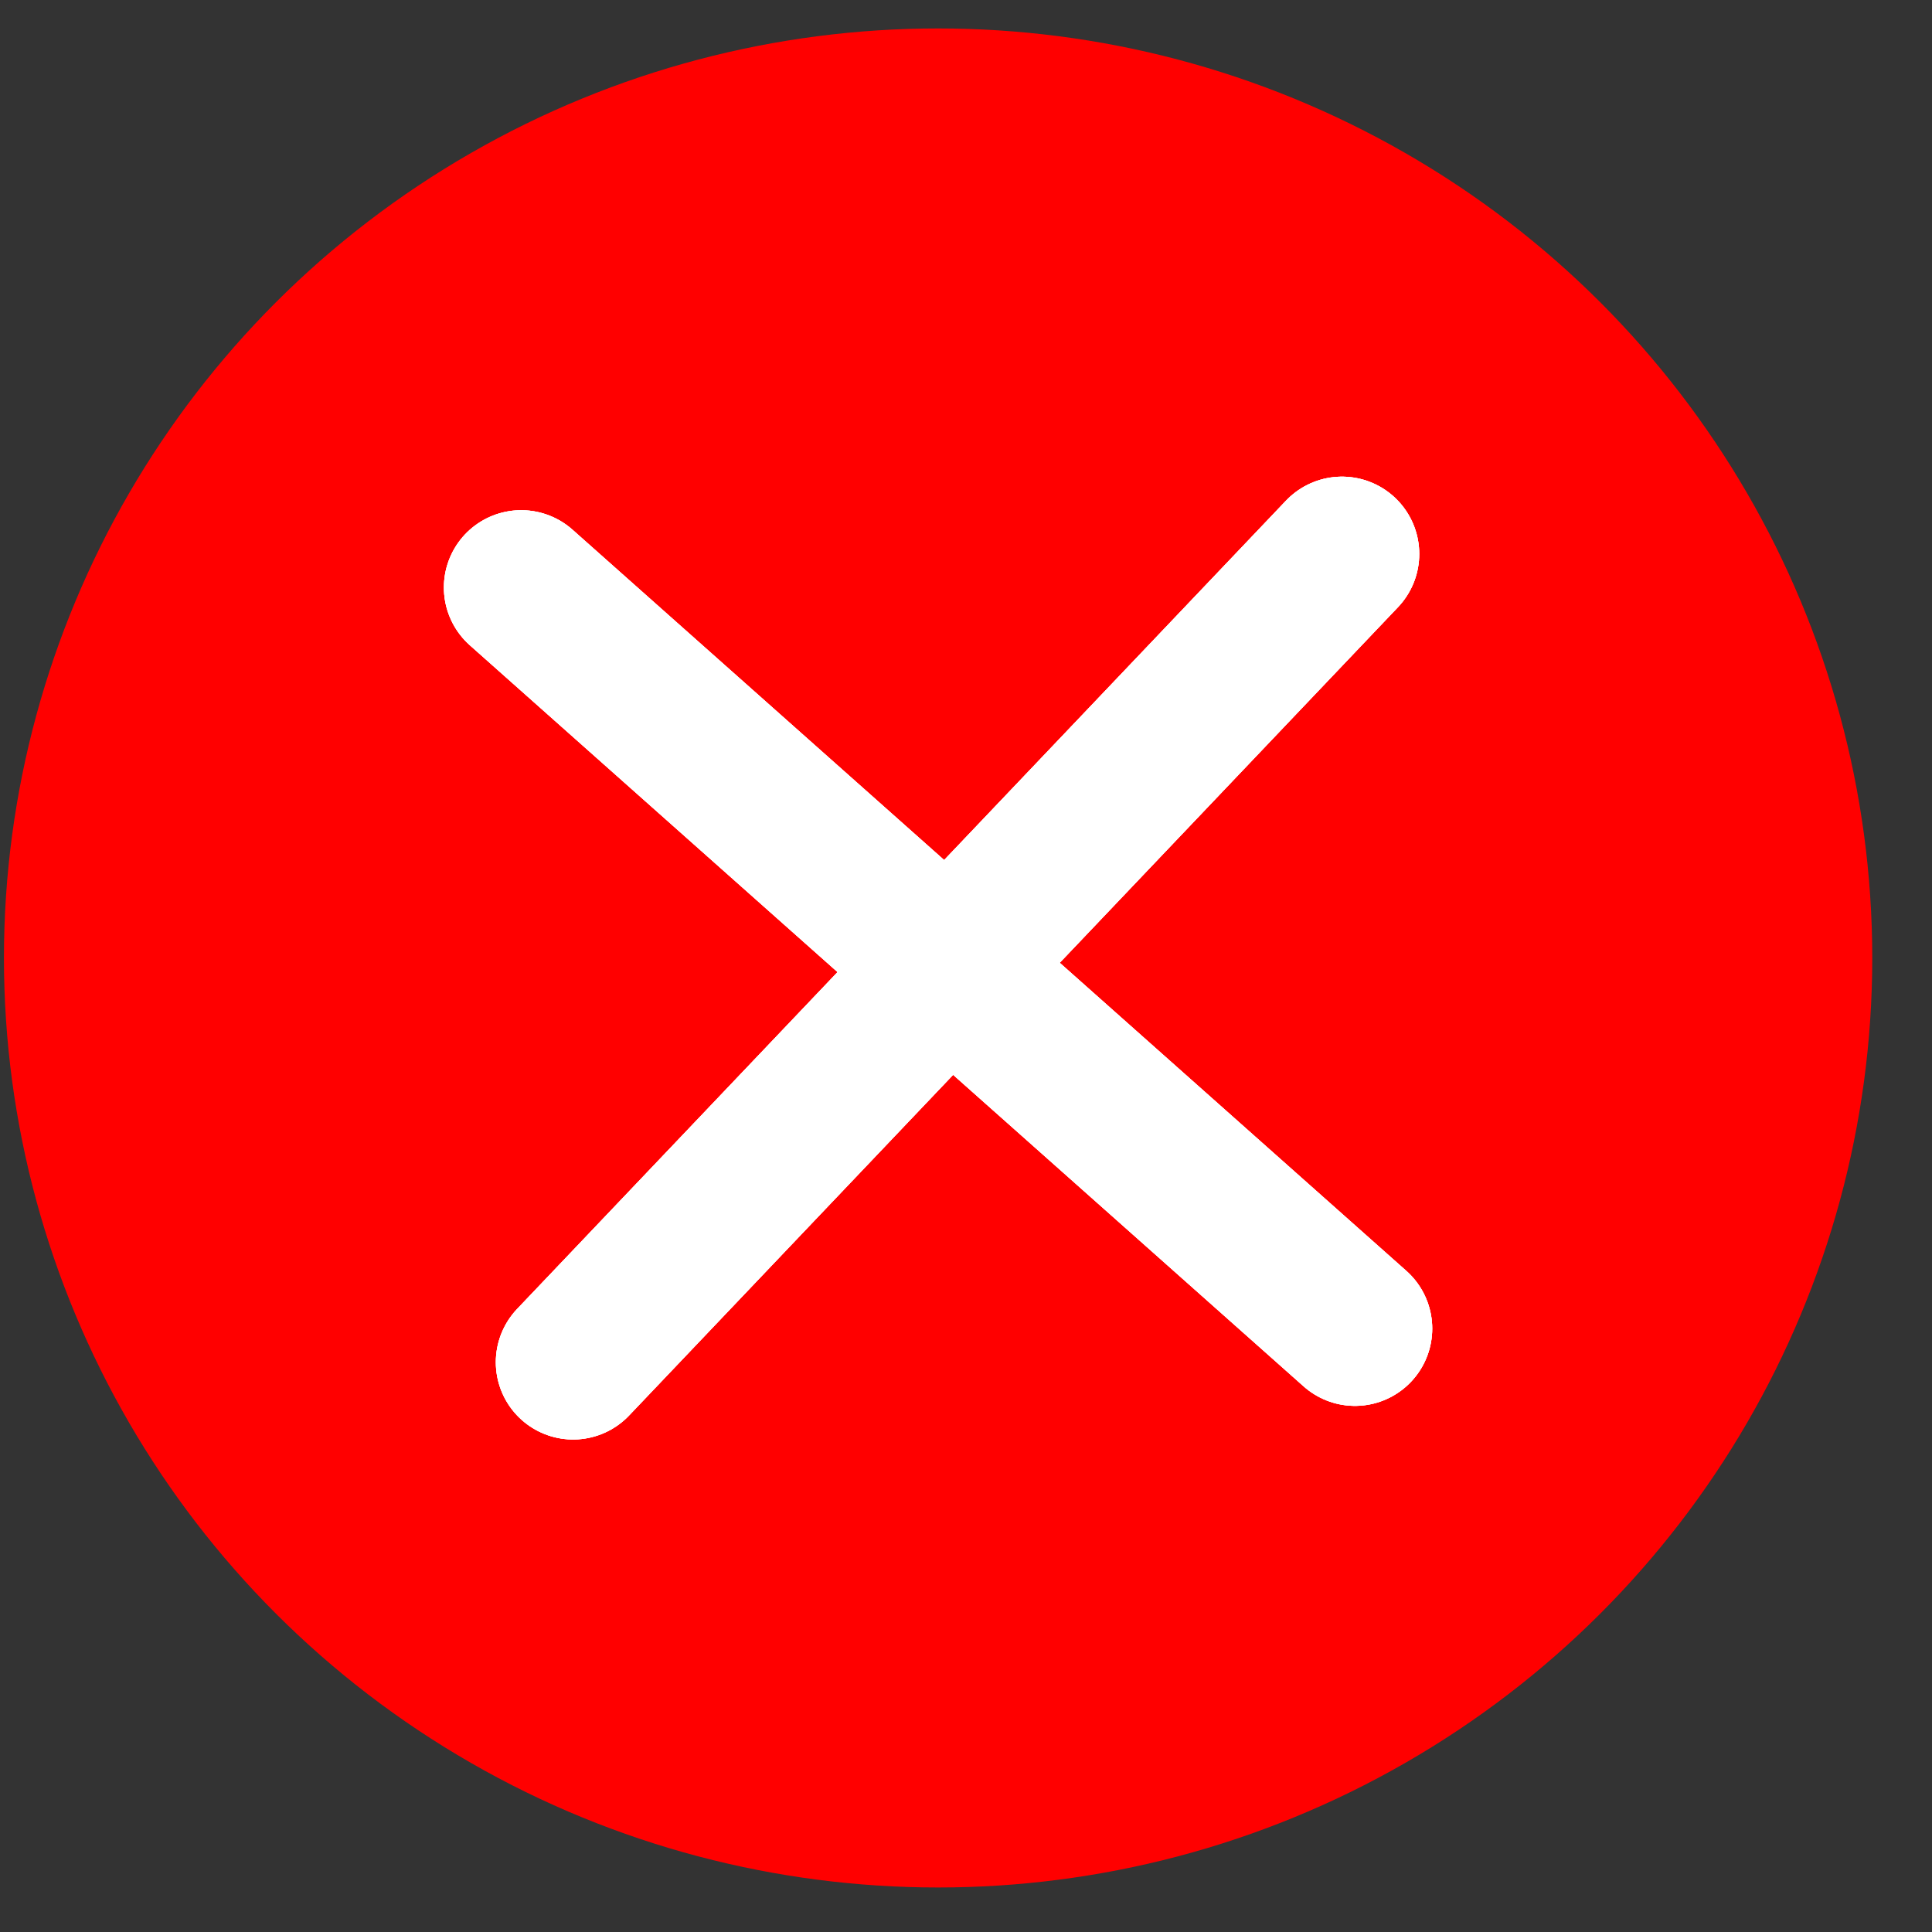
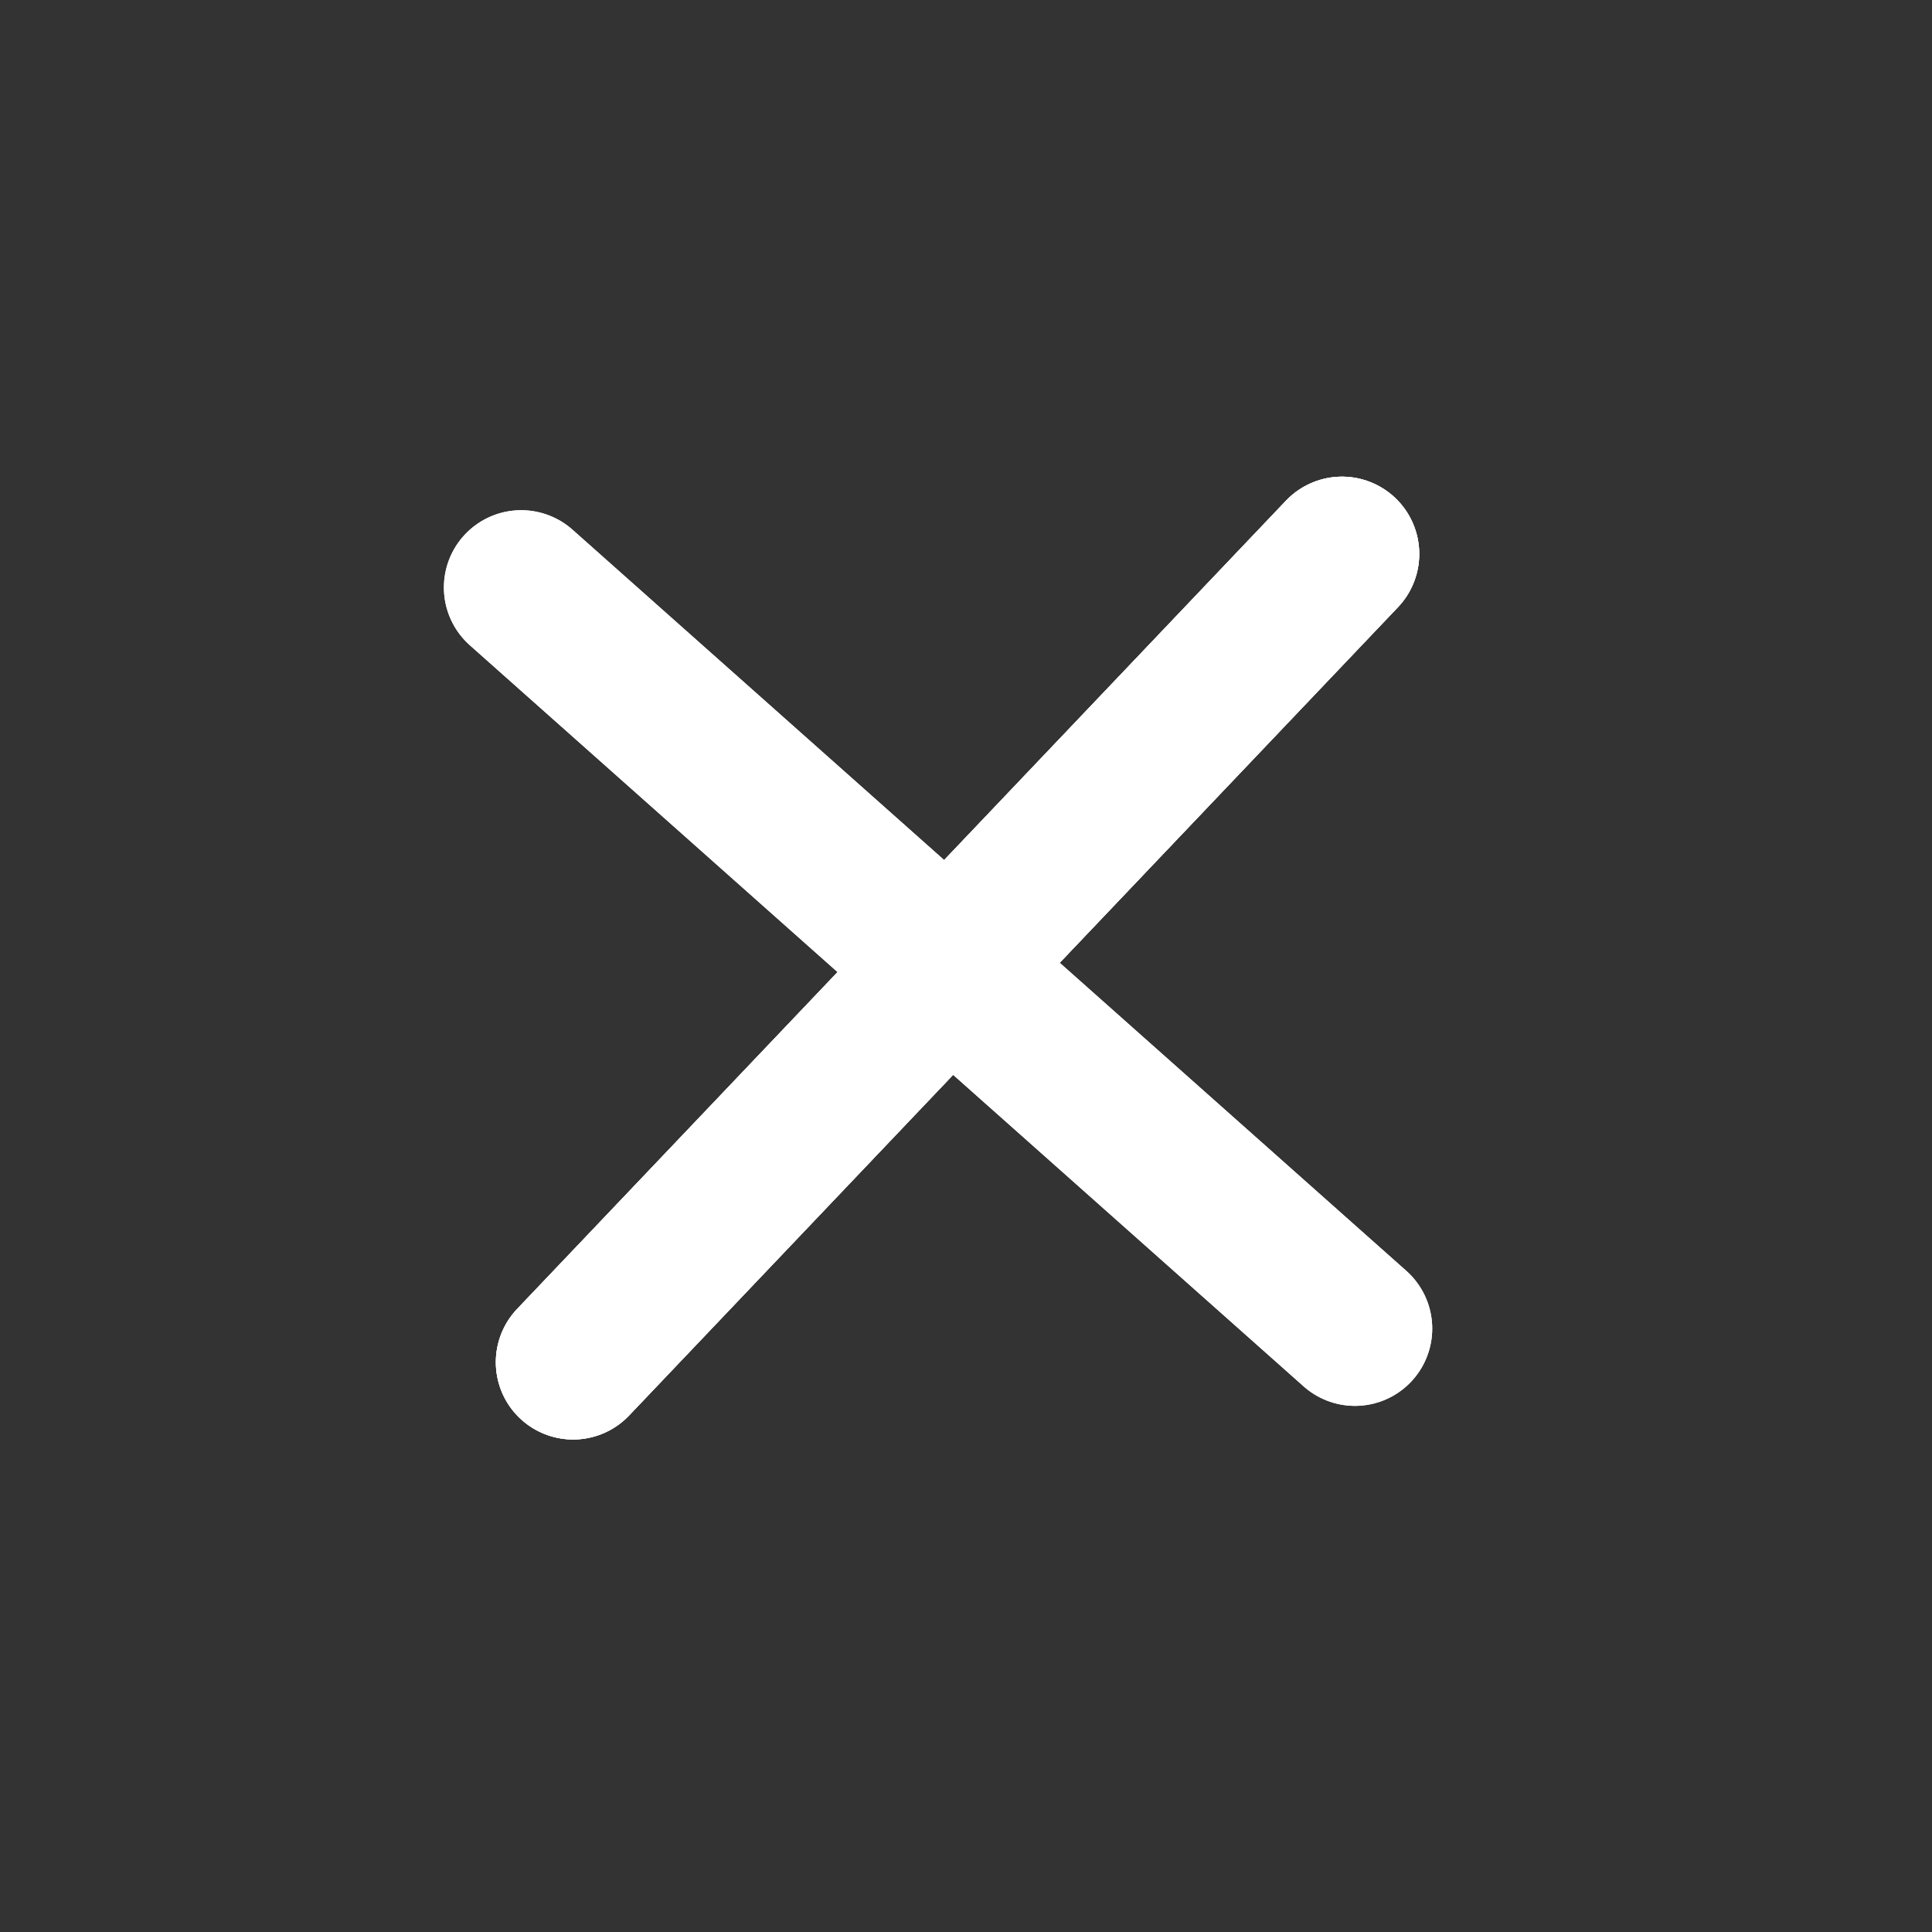
<svg xmlns="http://www.w3.org/2000/svg" width="25" height="25" viewBox="0 0 25 25" fill="none">
  <rect x="0" y="0" width="25" height="25" fill="#333333" stroke="none" />
-   <ellipse cx="12.139" cy="12.396" rx="12.088" ry="12.028" fill="#FF0000" />
  <path d="M17.365 7.168L7.416 17.627" stroke="white" stroke-width="2" stroke-linecap="round" />
  <path d="M17.365 7.168L7.416 17.627" stroke="white" stroke-width="2" stroke-linecap="round" />
  <path d="M17.365 7.168L7.416 17.627" stroke="white" stroke-width="2" stroke-linecap="round" />
  <path d="M6.744 7.602L17.533 17.192" stroke="white" stroke-width="2" stroke-linecap="round" />
  <path d="M6.744 7.602L17.533 17.192" stroke="white" stroke-width="2" stroke-linecap="round" />
-   <path d="M6.744 7.602L17.533 17.192" stroke="white" stroke-width="2" stroke-linecap="round" />
</svg>